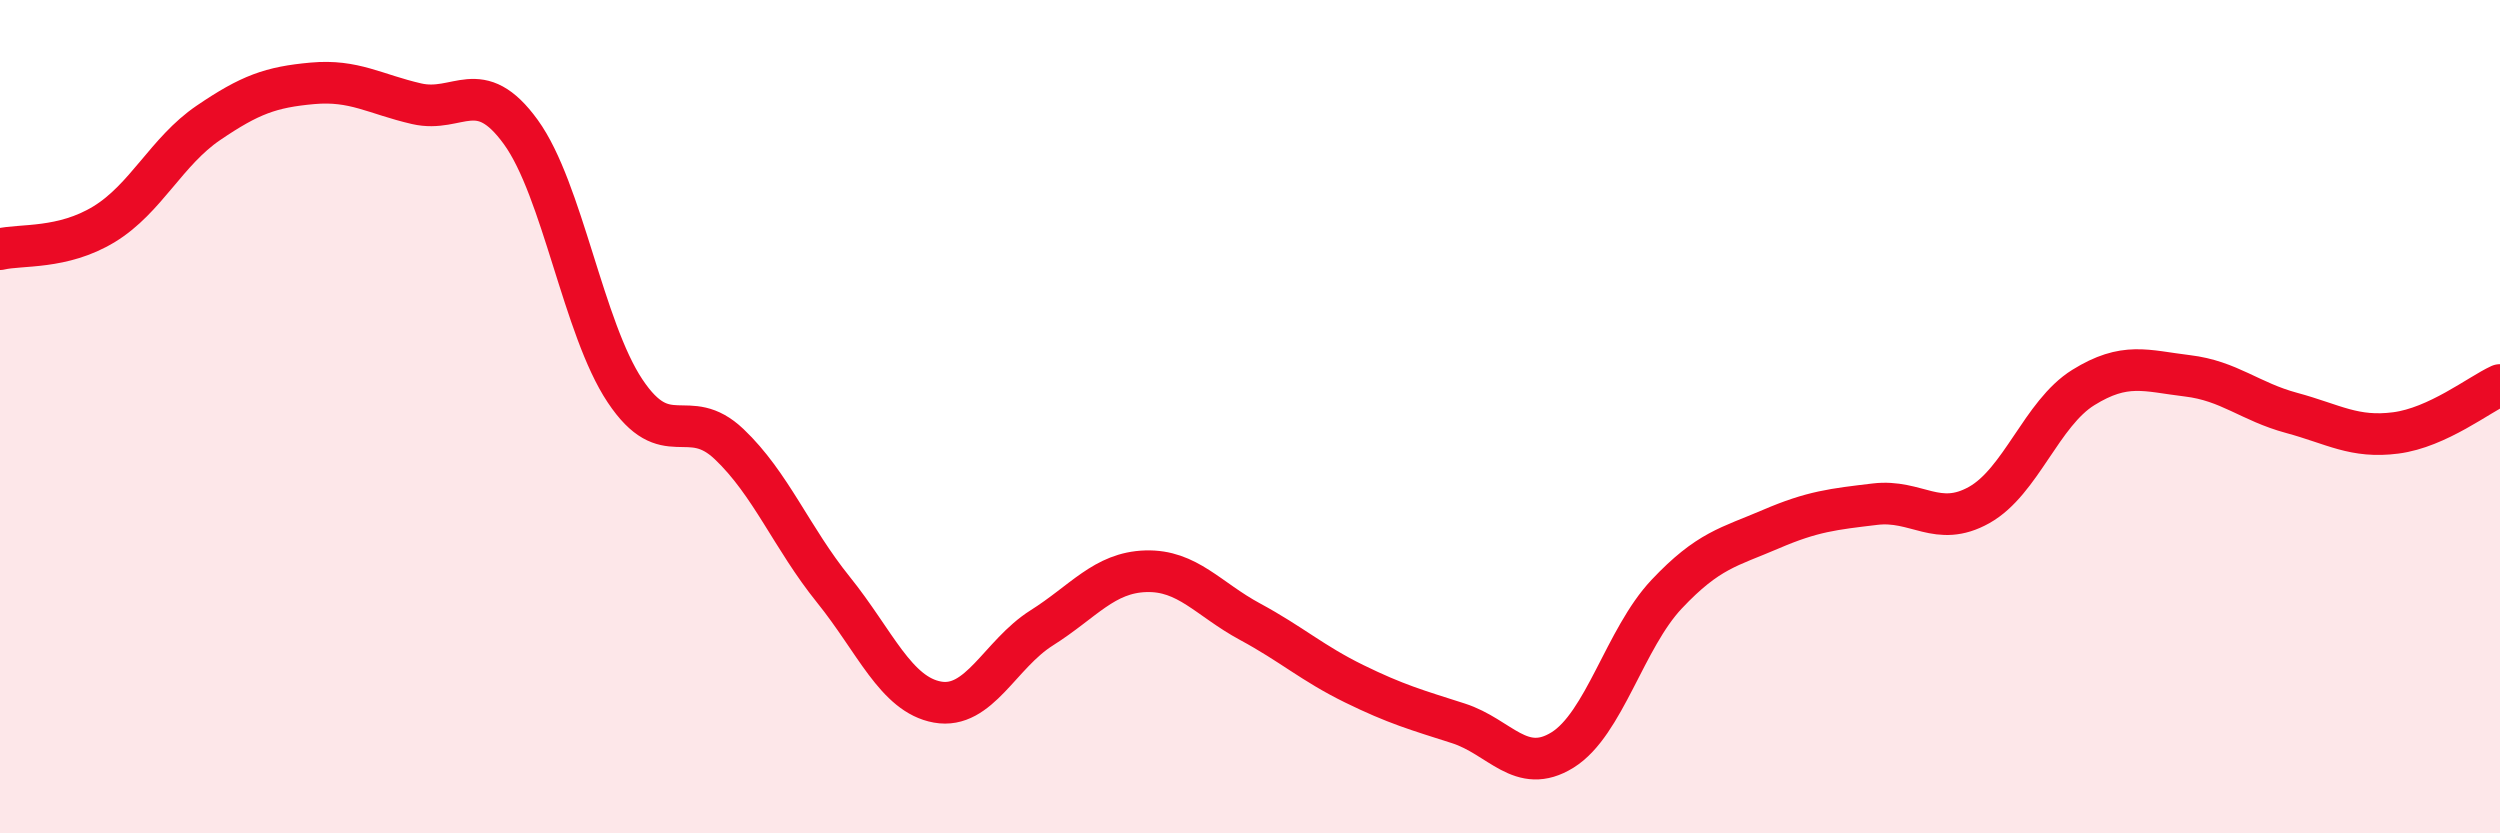
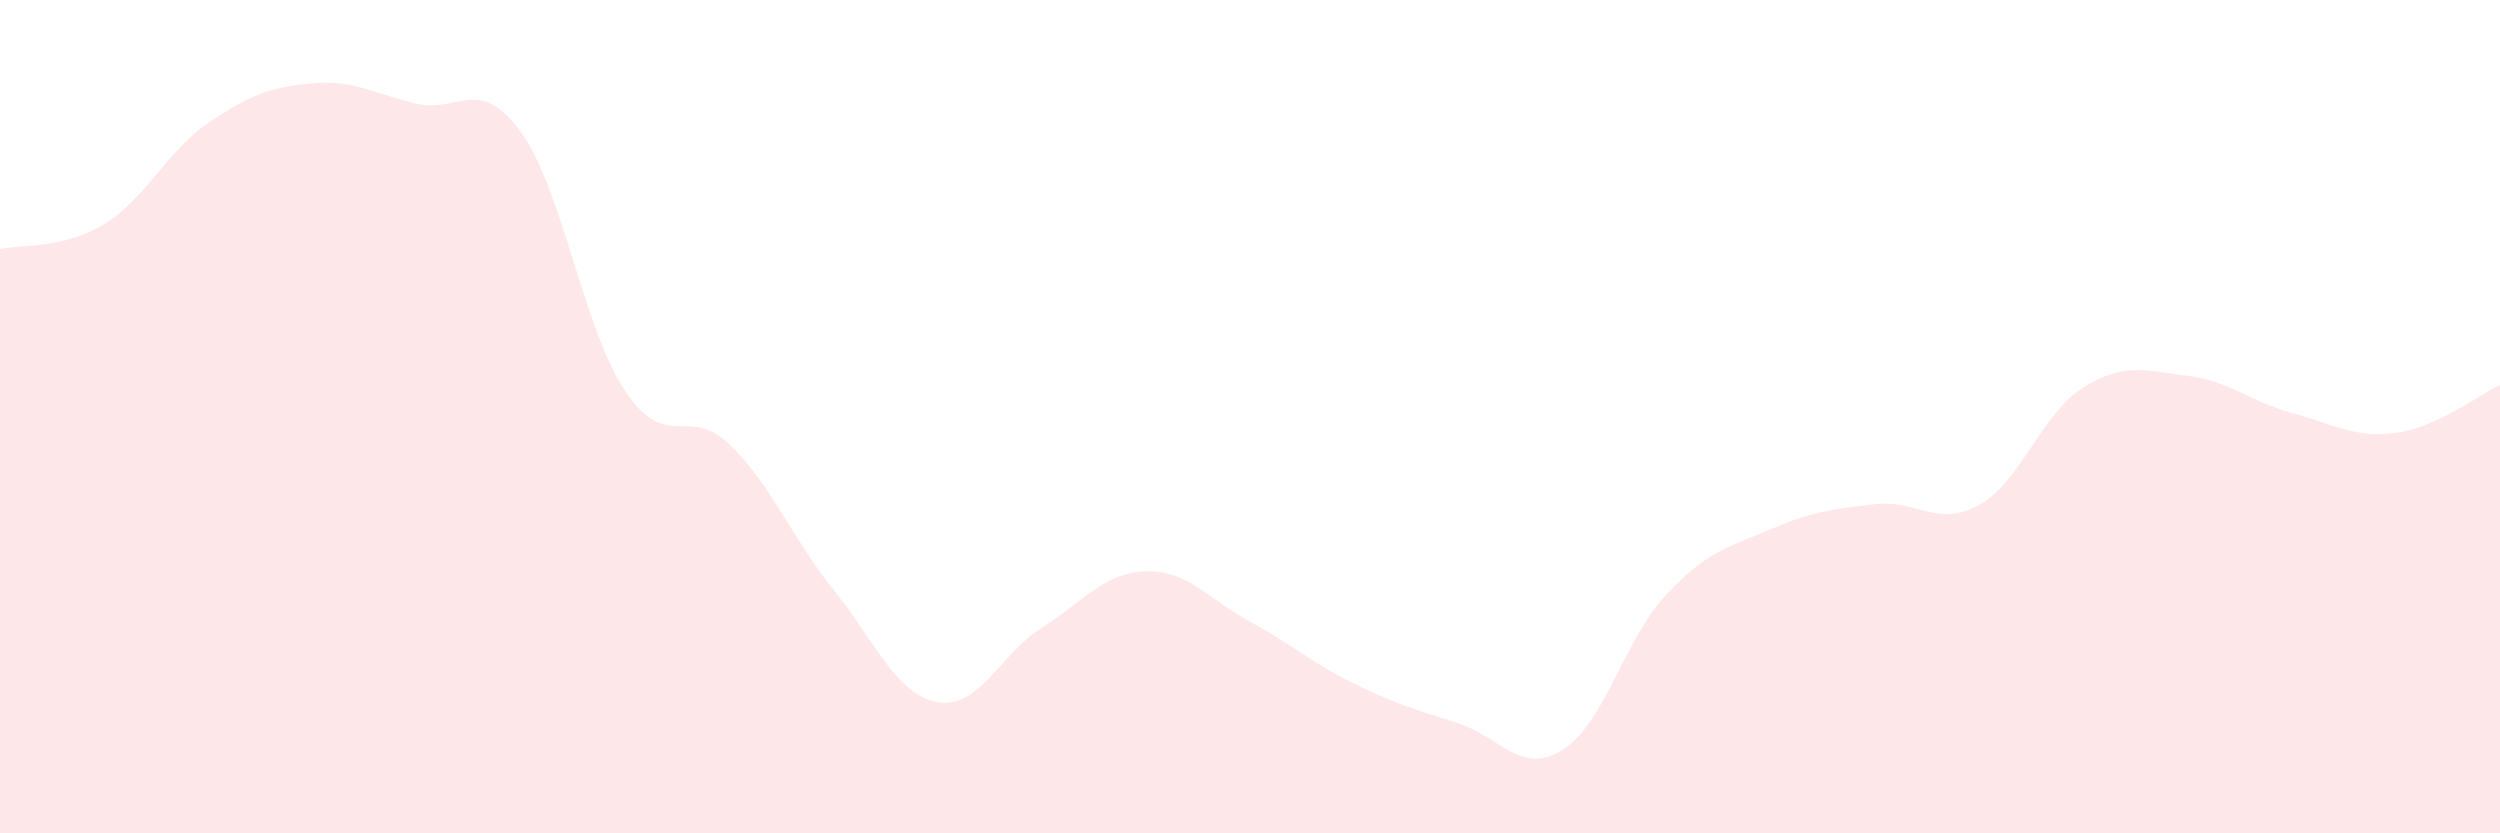
<svg xmlns="http://www.w3.org/2000/svg" width="60" height="20" viewBox="0 0 60 20">
  <path d="M 0,5.98 C 0.5,5.86 1.5,5.99 2.5,5.38 C 3.5,4.77 4,3.63 5,2.95 C 6,2.27 6.5,2.09 7.5,2 C 8.5,1.91 9,2.26 10,2.49 C 11,2.72 11.5,1.79 12.5,3.17 C 13.5,4.55 14,7.88 15,9.38 C 16,10.88 16.5,9.71 17.5,10.66 C 18.5,11.61 19,12.91 20,14.15 C 21,15.39 21.5,16.67 22.5,16.85 C 23.5,17.03 24,15.7 25,15.07 C 26,14.44 26.5,13.74 27.5,13.71 C 28.5,13.68 29,14.38 30,14.92 C 31,15.46 31.5,15.92 32.5,16.41 C 33.5,16.9 34,17.04 35,17.36 C 36,17.68 36.5,18.62 37.5,18 C 38.5,17.38 39,15.32 40,14.26 C 41,13.2 41.5,13.13 42.5,12.7 C 43.5,12.27 44,12.22 45,12.1 C 46,11.98 46.5,12.68 47.5,12.12 C 48.5,11.56 49,9.92 50,9.3 C 51,8.68 51.5,8.9 52.5,9.02 C 53.5,9.14 54,9.64 55,9.91 C 56,10.18 56.5,10.52 57.5,10.39 C 58.5,10.26 59.5,9.47 60,9.24L60 20L0 20Z" fill="#EB0A25" opacity="0.1" stroke-linecap="round" stroke-linejoin="round" />
-   <path d="M 0,5.98 C 0.5,5.86 1.5,5.99 2.5,5.38 C 3.5,4.77 4,3.63 5,2.95 C 6,2.27 6.5,2.09 7.5,2 C 8.5,1.91 9,2.26 10,2.49 C 11,2.72 11.5,1.79 12.5,3.17 C 13.5,4.55 14,7.88 15,9.38 C 16,10.88 16.5,9.71 17.5,10.66 C 18.5,11.61 19,12.91 20,14.15 C 21,15.39 21.5,16.67 22.5,16.85 C 23.5,17.03 24,15.7 25,15.07 C 26,14.44 26.5,13.74 27.5,13.71 C 28.5,13.68 29,14.38 30,14.92 C 31,15.46 31.5,15.92 32.5,16.41 C 33.5,16.9 34,17.04 35,17.36 C 36,17.68 36.5,18.62 37.5,18 C 38.5,17.38 39,15.32 40,14.26 C 41,13.2 41.5,13.13 42.5,12.7 C 43.5,12.27 44,12.22 45,12.1 C 46,11.98 46.5,12.68 47.5,12.12 C 48.5,11.56 49,9.92 50,9.3 C 51,8.68 51.5,8.9 52.5,9.02 C 53.5,9.14 54,9.64 55,9.91 C 56,10.18 56.5,10.52 57.5,10.39 C 58.5,10.26 59.5,9.47 60,9.24" stroke="#EB0A25" stroke-width="1" fill="none" stroke-linecap="round" stroke-linejoin="round" />
</svg>